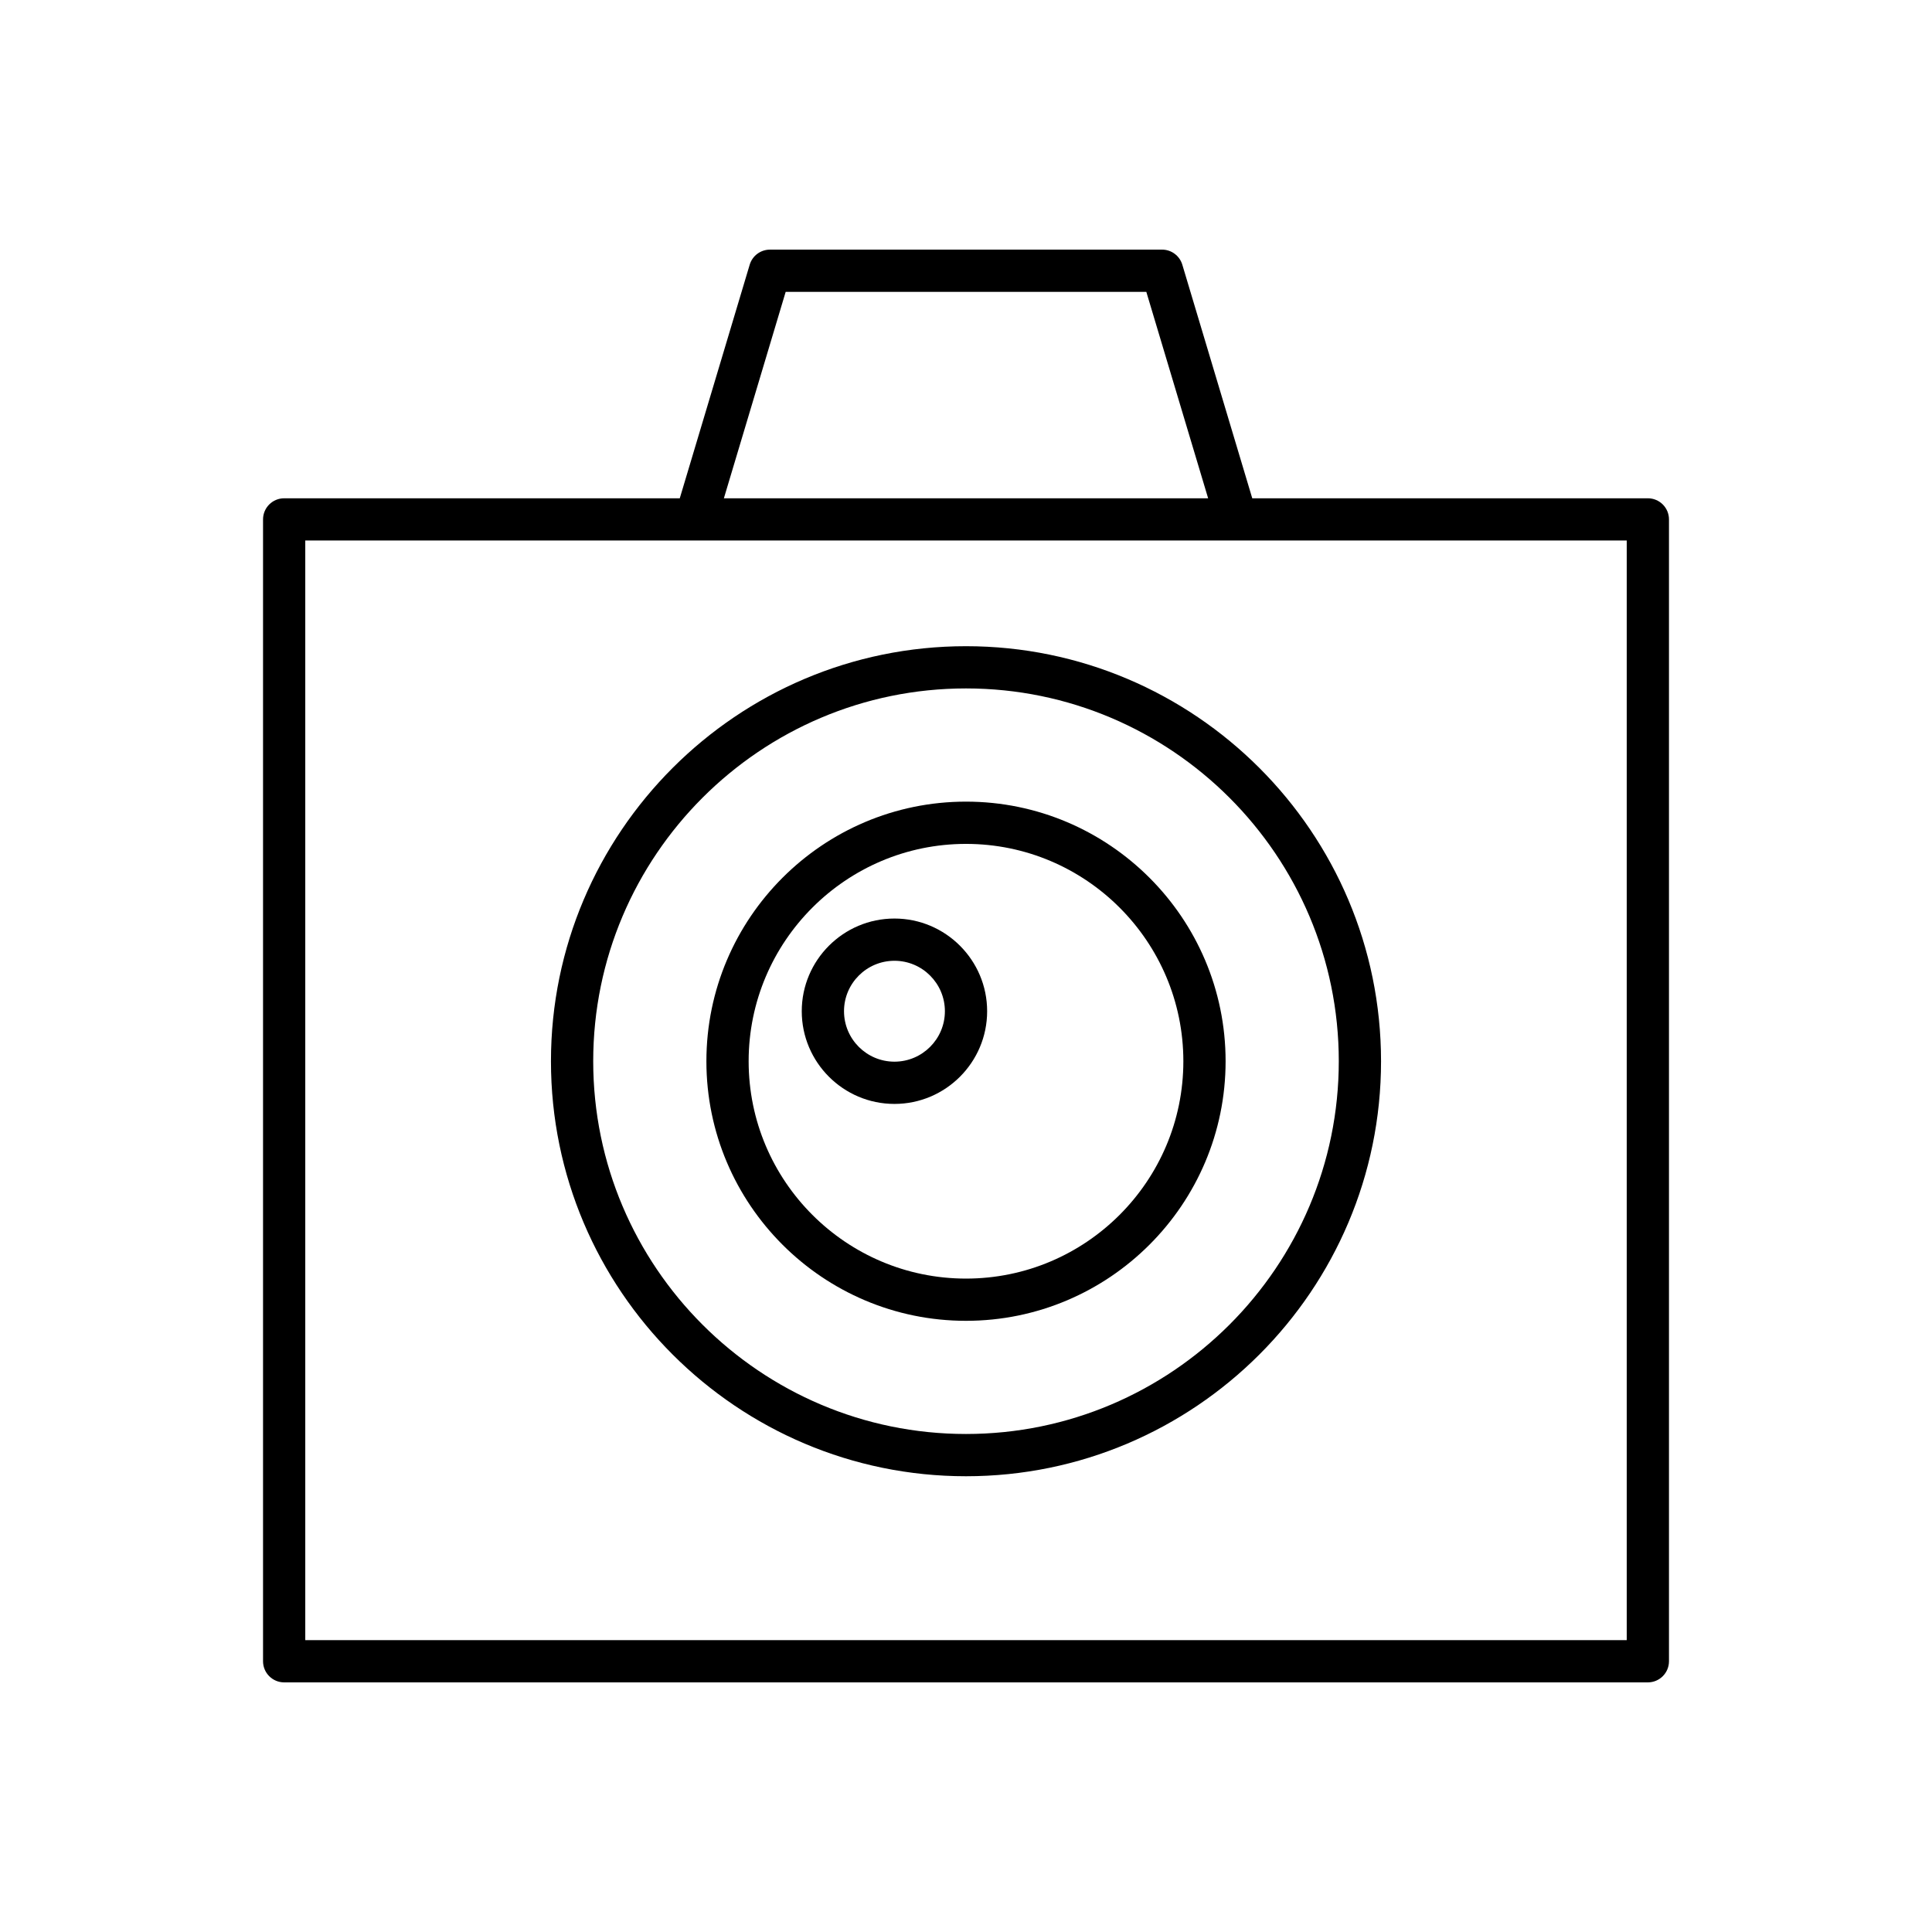
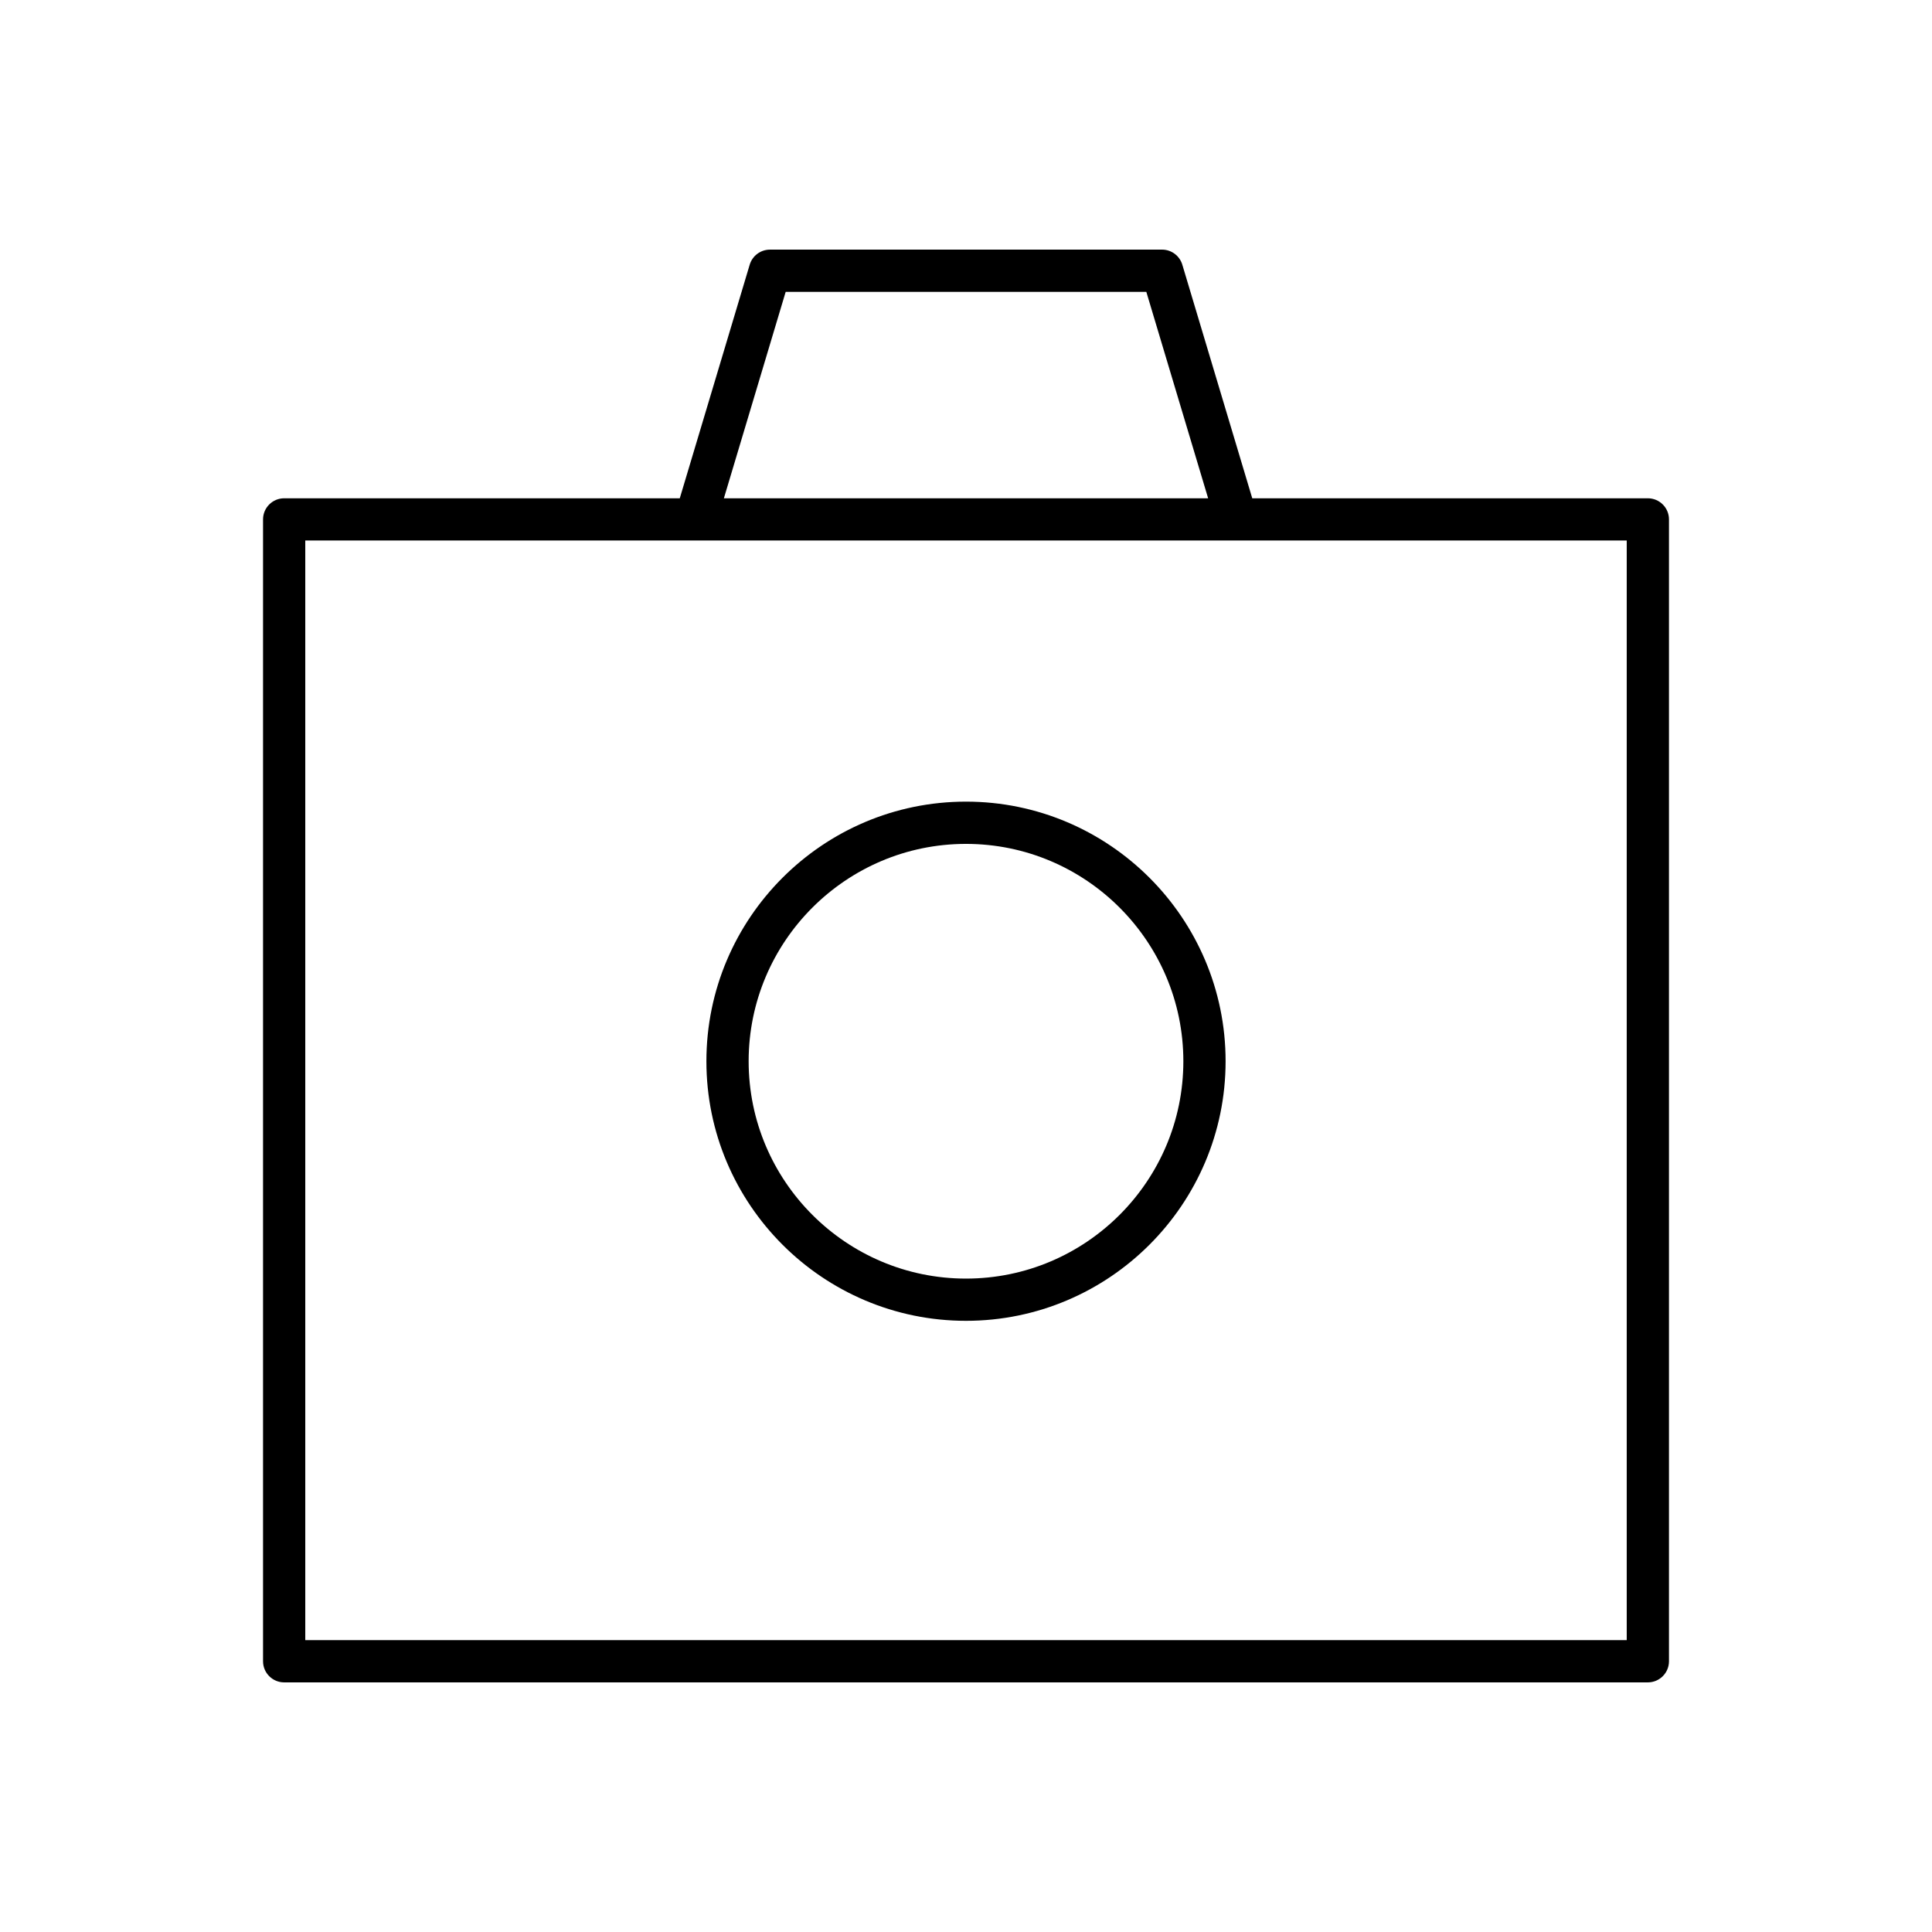
<svg xmlns="http://www.w3.org/2000/svg" fill="#000000" width="800px" height="800px" version="1.1" viewBox="144 144 512 512">
  <g>
-     <path d="m400 535.22c60.648 0 109.99-49.336 109.99-109.98-0.004-60.648-49.344-109.99-109.99-109.99-60.648 0-109.99 49.344-109.99 109.99 0 60.648 49.34 109.98 109.99 109.98zm0-208.78c54.473 0 98.793 44.32 98.793 98.793 0 54.469-44.32 98.789-98.793 98.789s-98.793-44.32-98.793-98.789c0-54.477 44.32-98.793 98.793-98.793z" />
    <path d="m400 494.03c37.938 0 68.797-30.859 68.797-68.793 0-37.934-30.863-68.797-68.797-68.797-37.938 0-68.797 30.863-68.797 68.797-0.004 37.934 30.859 68.793 68.797 68.793zm0-126.39c31.762 0 57.602 25.84 57.602 57.602s-25.84 57.598-57.602 57.598-57.602-25.836-57.602-57.598c-0.004-31.762 25.84-57.602 57.602-57.602z" />
-     <path d="m381.04 436.55c13.543 0 24.562-11.02 24.562-24.566 0-13.539-11.02-24.562-24.562-24.562-13.543 0-24.566 11.02-24.566 24.562 0 13.547 11.023 24.566 24.566 24.566zm0-37.934c7.367 0 13.367 5.996 13.367 13.367 0 7.375-5.996 13.371-13.367 13.371s-13.367-5.996-13.367-13.371c-0.004-7.371 5.996-13.367 13.367-13.367z" />
    <path d="m580.7 276.05h-104.84l-18.535-61.906c-0.711-2.367-2.891-3.992-5.363-3.992l-103.92 0.004c-2.473 0-4.652 1.625-5.363 3.992l-18.531 61.902h-104.84c-3.09 0-5.598 2.504-5.598 5.598v302.6c0 3.094 2.508 5.598 5.598 5.598h361.39c3.09 0 5.598-2.504 5.598-5.598v-302.6c0-3.094-2.508-5.598-5.598-5.598zm-228.49-54.699h95.578l16.379 54.699h-128.33zm222.89 357.3h-350.2v-291.41h350.2z" />
  </g>
</svg>